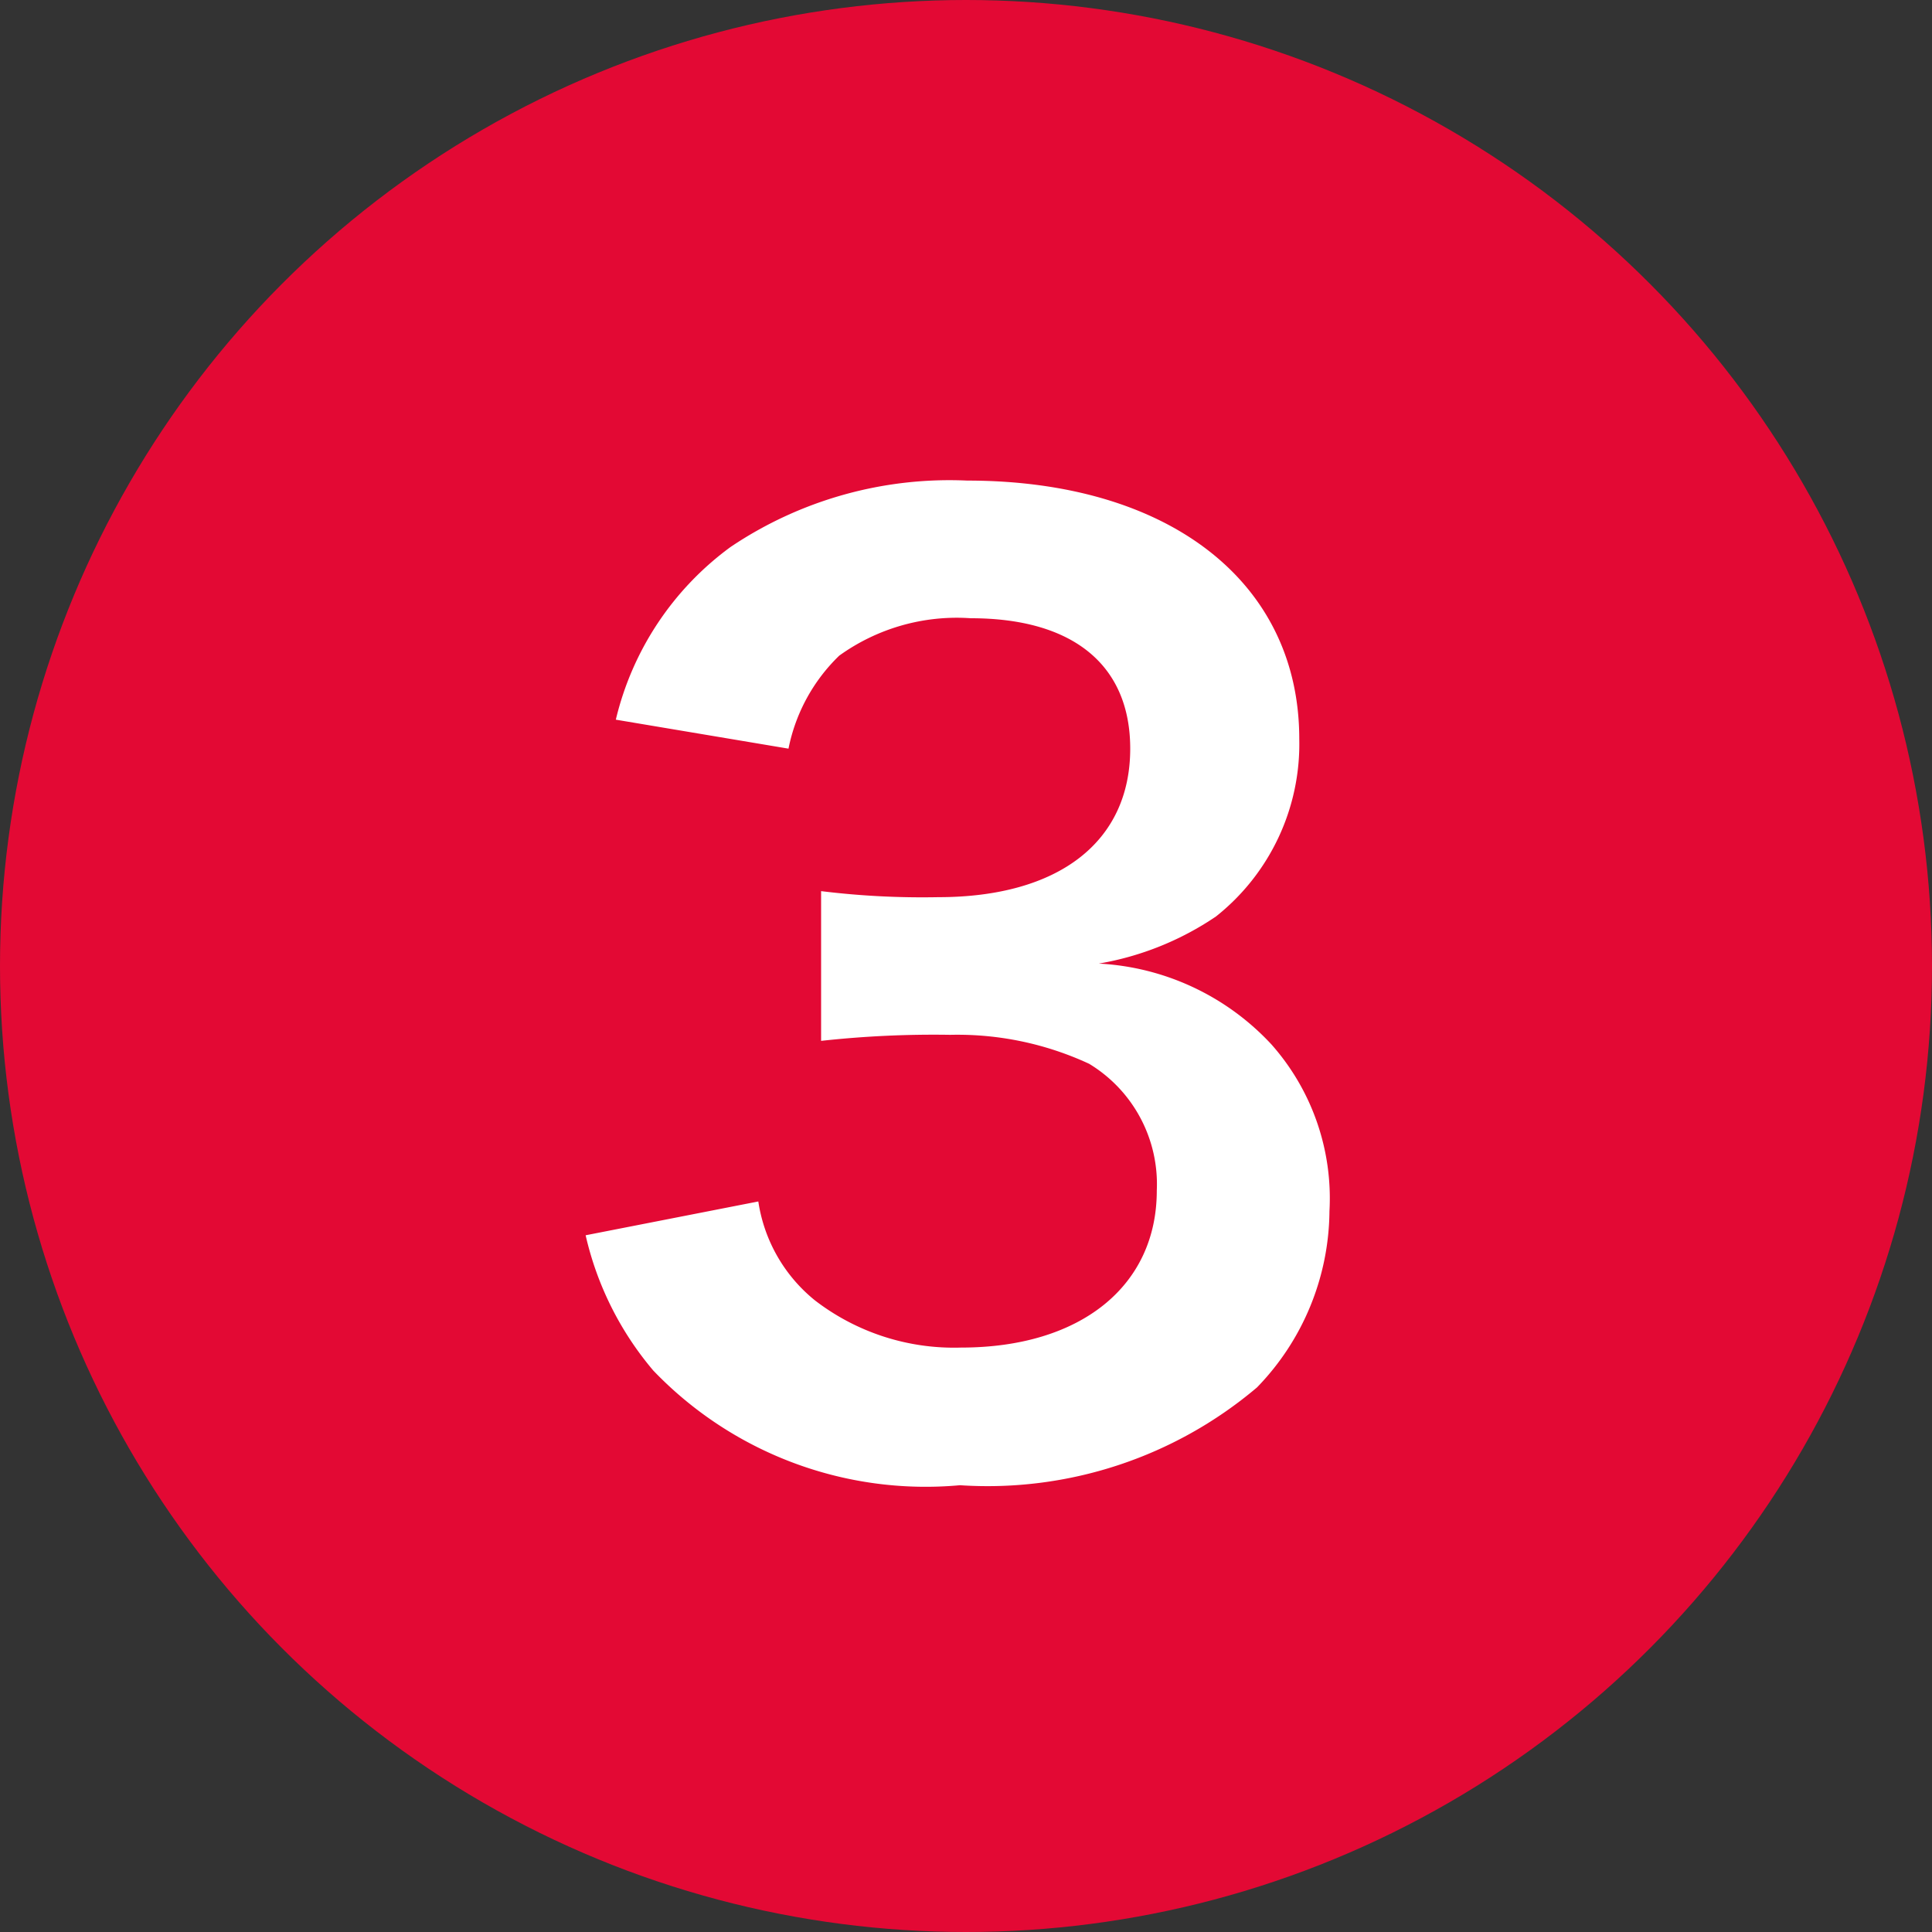
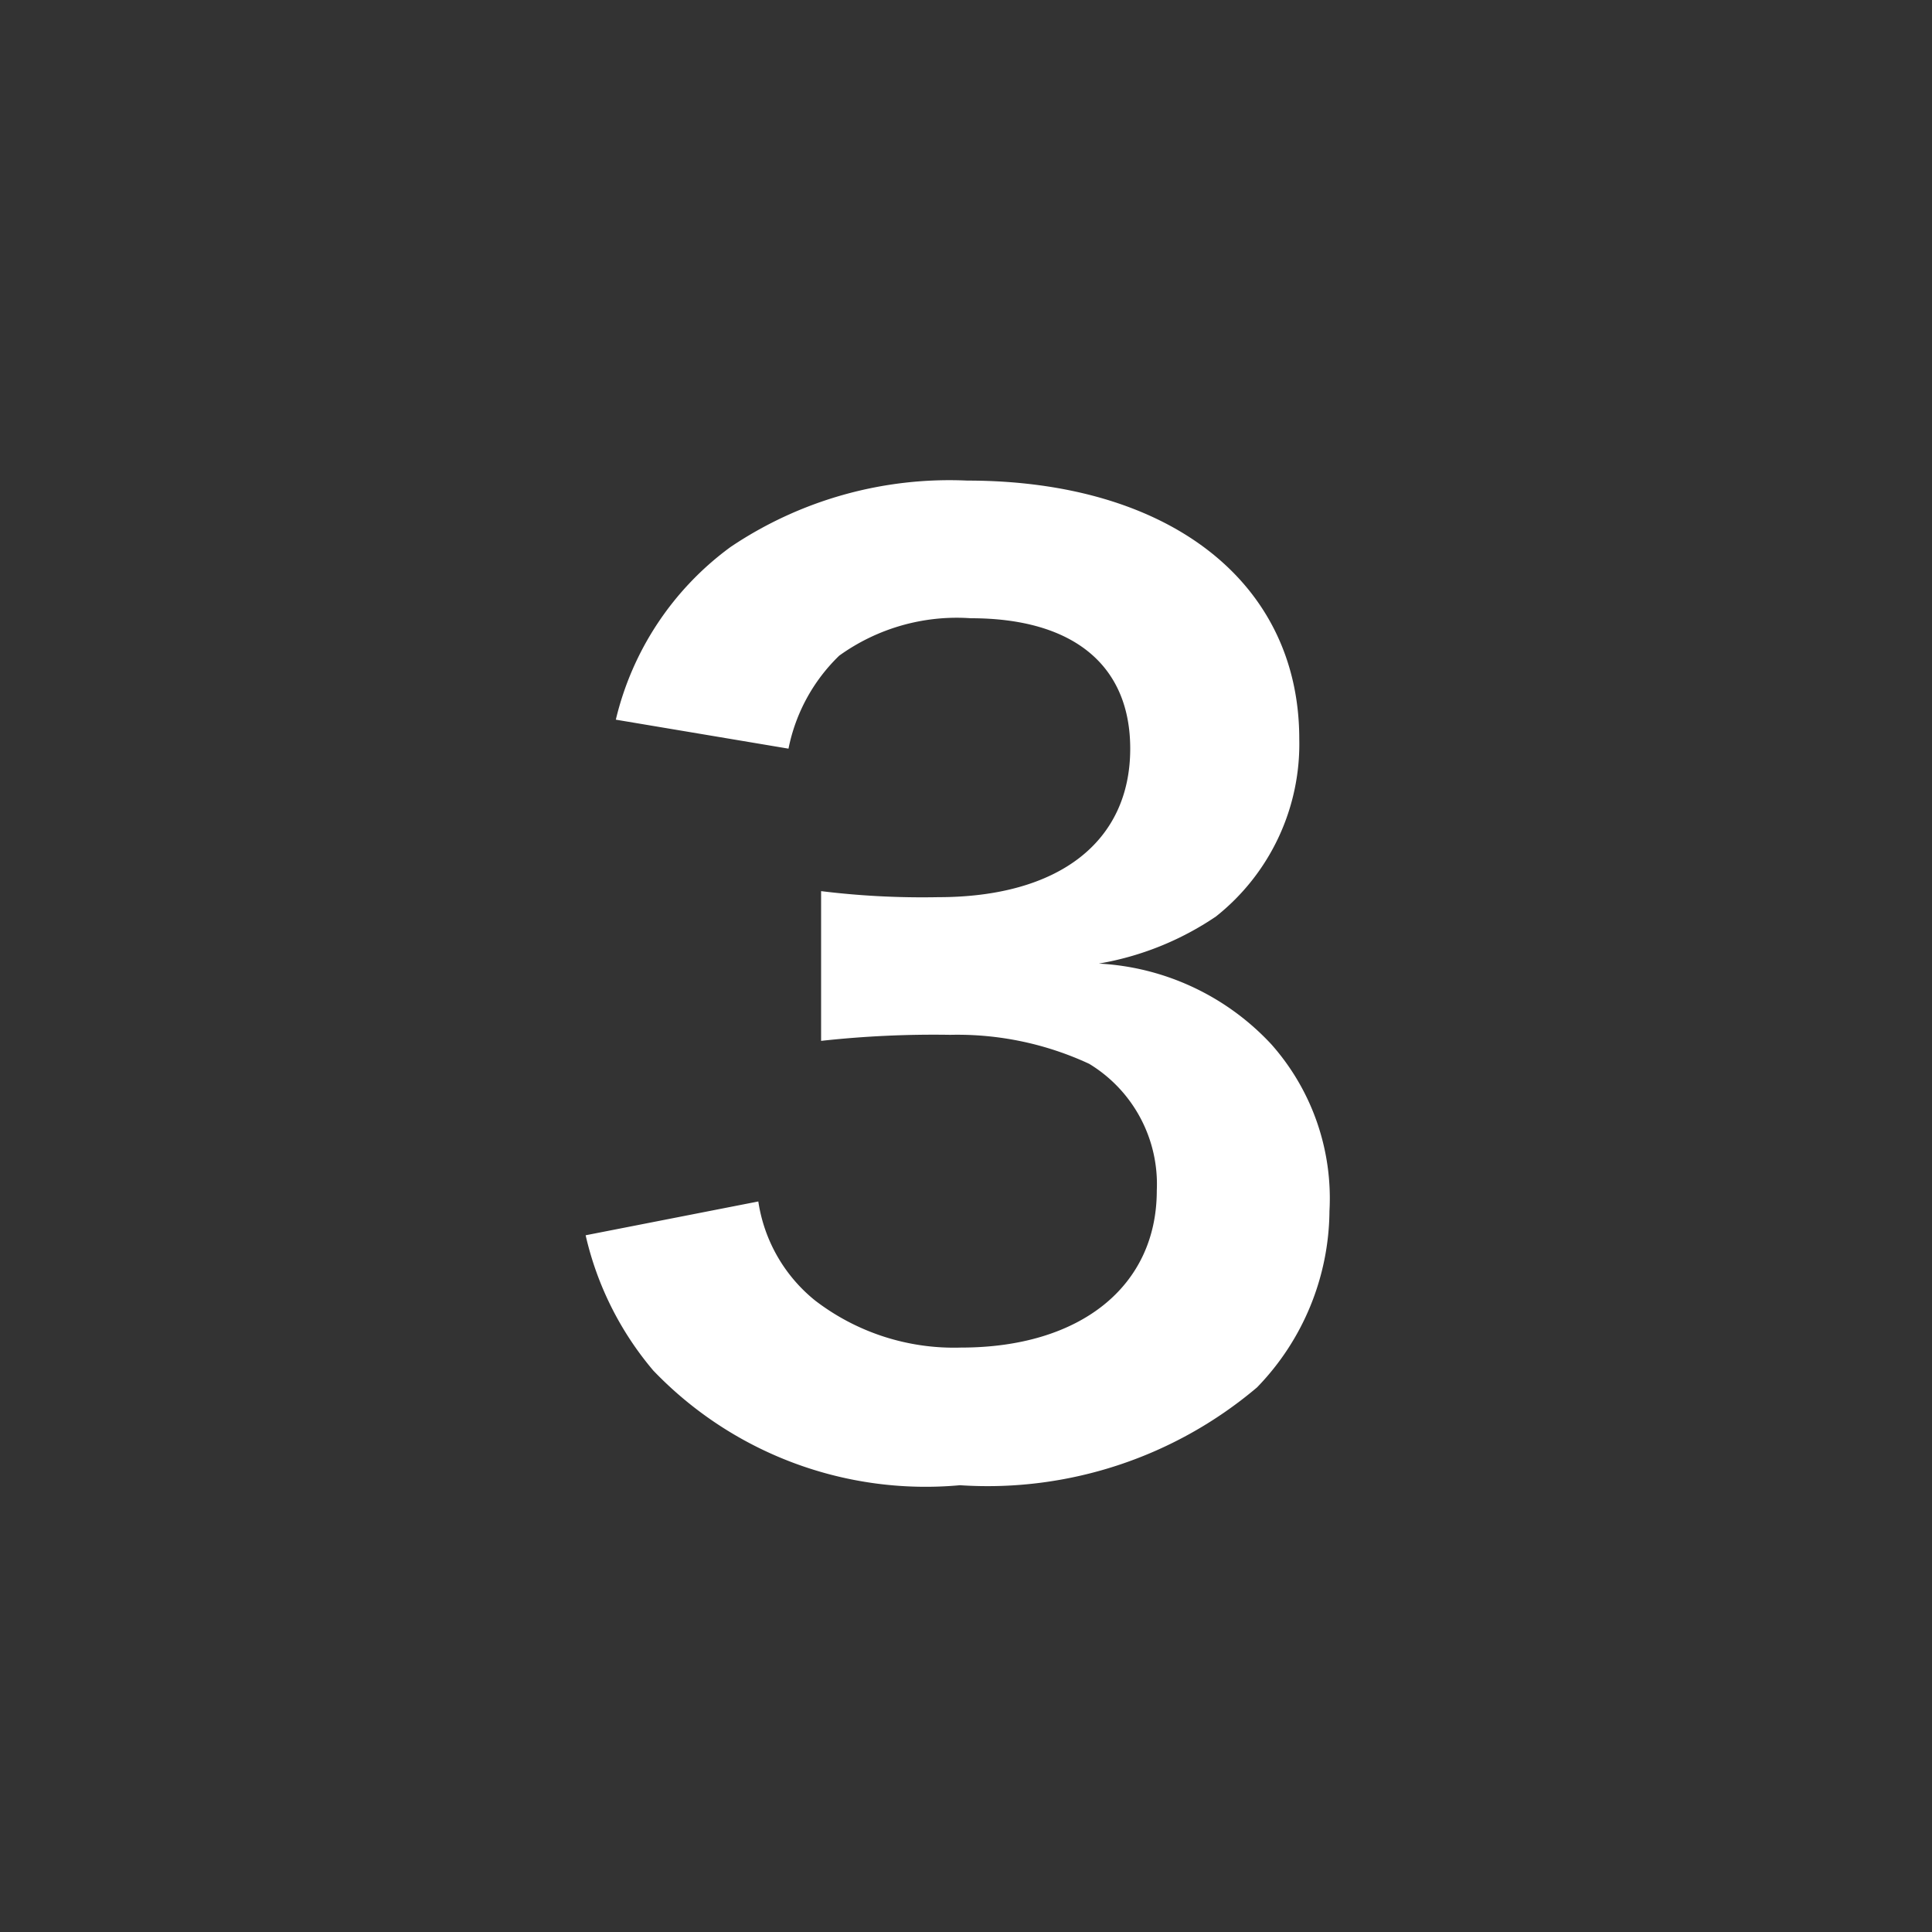
<svg xmlns="http://www.w3.org/2000/svg" width="16" height="16" viewBox="0 0 16 16">
  <rect x="0" y="0" width="16" height="16" fill="#333333" stroke="none" />
  <g id="Group_70239" data-name="Group 70239" transform="translate(-812 2296)">
-     <circle id="Ellipse_336" data-name="Ellipse 336" cx="8" cy="8" r="8" transform="translate(812 -2296)" fill="#e30934" />
    <path id="Path_149947" data-name="Path 149947" d="M-3.15-1.77A2.641,2.641,0,0,0-2.59-.65,3.124,3.124,0,0,0-.05.3,3.454,3.454,0,0,0,2.41-.51a2.118,2.118,0,0,0,.6-1.46,1.921,1.921,0,0,0-.48-1.38A2.1,2.1,0,0,0,1.1-4.02a2.469,2.469,0,0,0,.97-.39,1.823,1.823,0,0,0,.69-1.47c0-1.3-1.08-2.14-2.75-2.14a3.247,3.247,0,0,0-1.96.55A2.485,2.485,0,0,0-2.9-6.04l1.43.24a1.469,1.469,0,0,1,.42-.77A1.667,1.667,0,0,1,.04-6.88c.85,0,1.32.39,1.32,1.08,0,.77-.59,1.23-1.59,1.23a6.856,6.856,0,0,1-.97-.05v1.24A8.539,8.539,0,0,1-.13-3.43a2.59,2.59,0,0,1,1.15.24,1.165,1.165,0,0,1,.56,1.05c0,.79-.63,1.3-1.62,1.3a1.888,1.888,0,0,1-1.21-.39,1.3,1.3,0,0,1-.47-.82Z" transform="translate(820 -2284)" fill="#fff" />
  </g>
</svg>